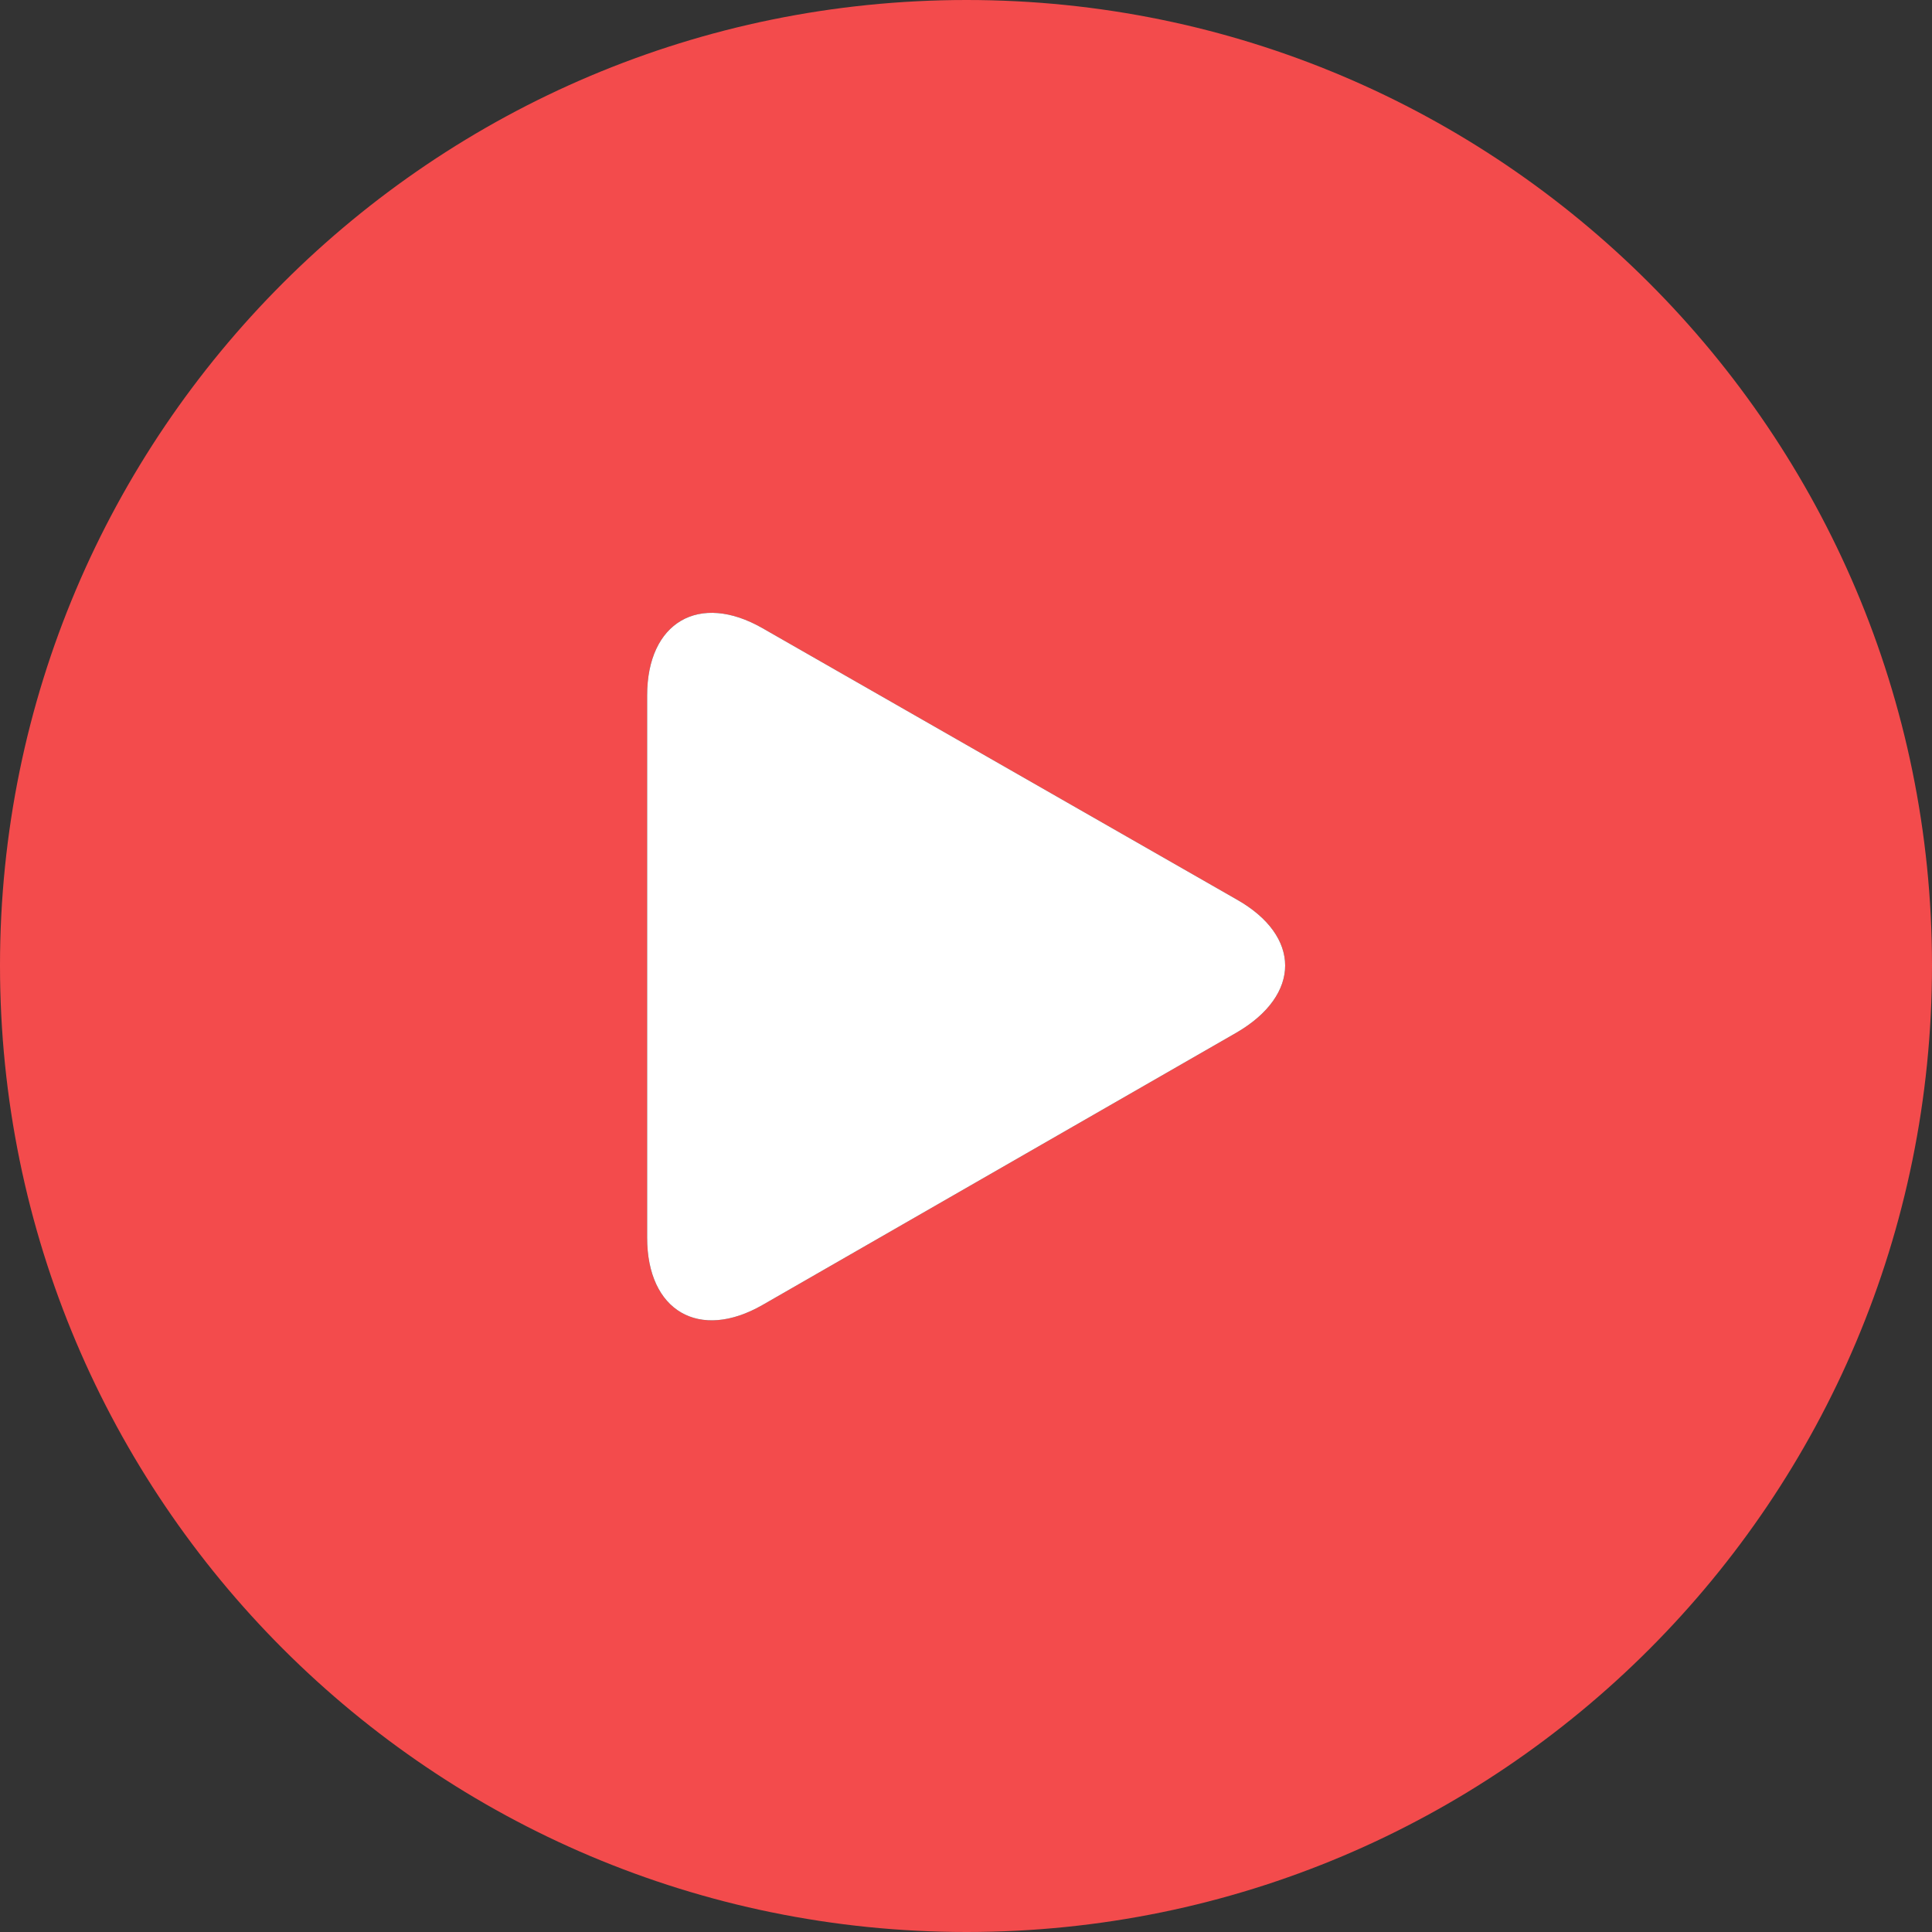
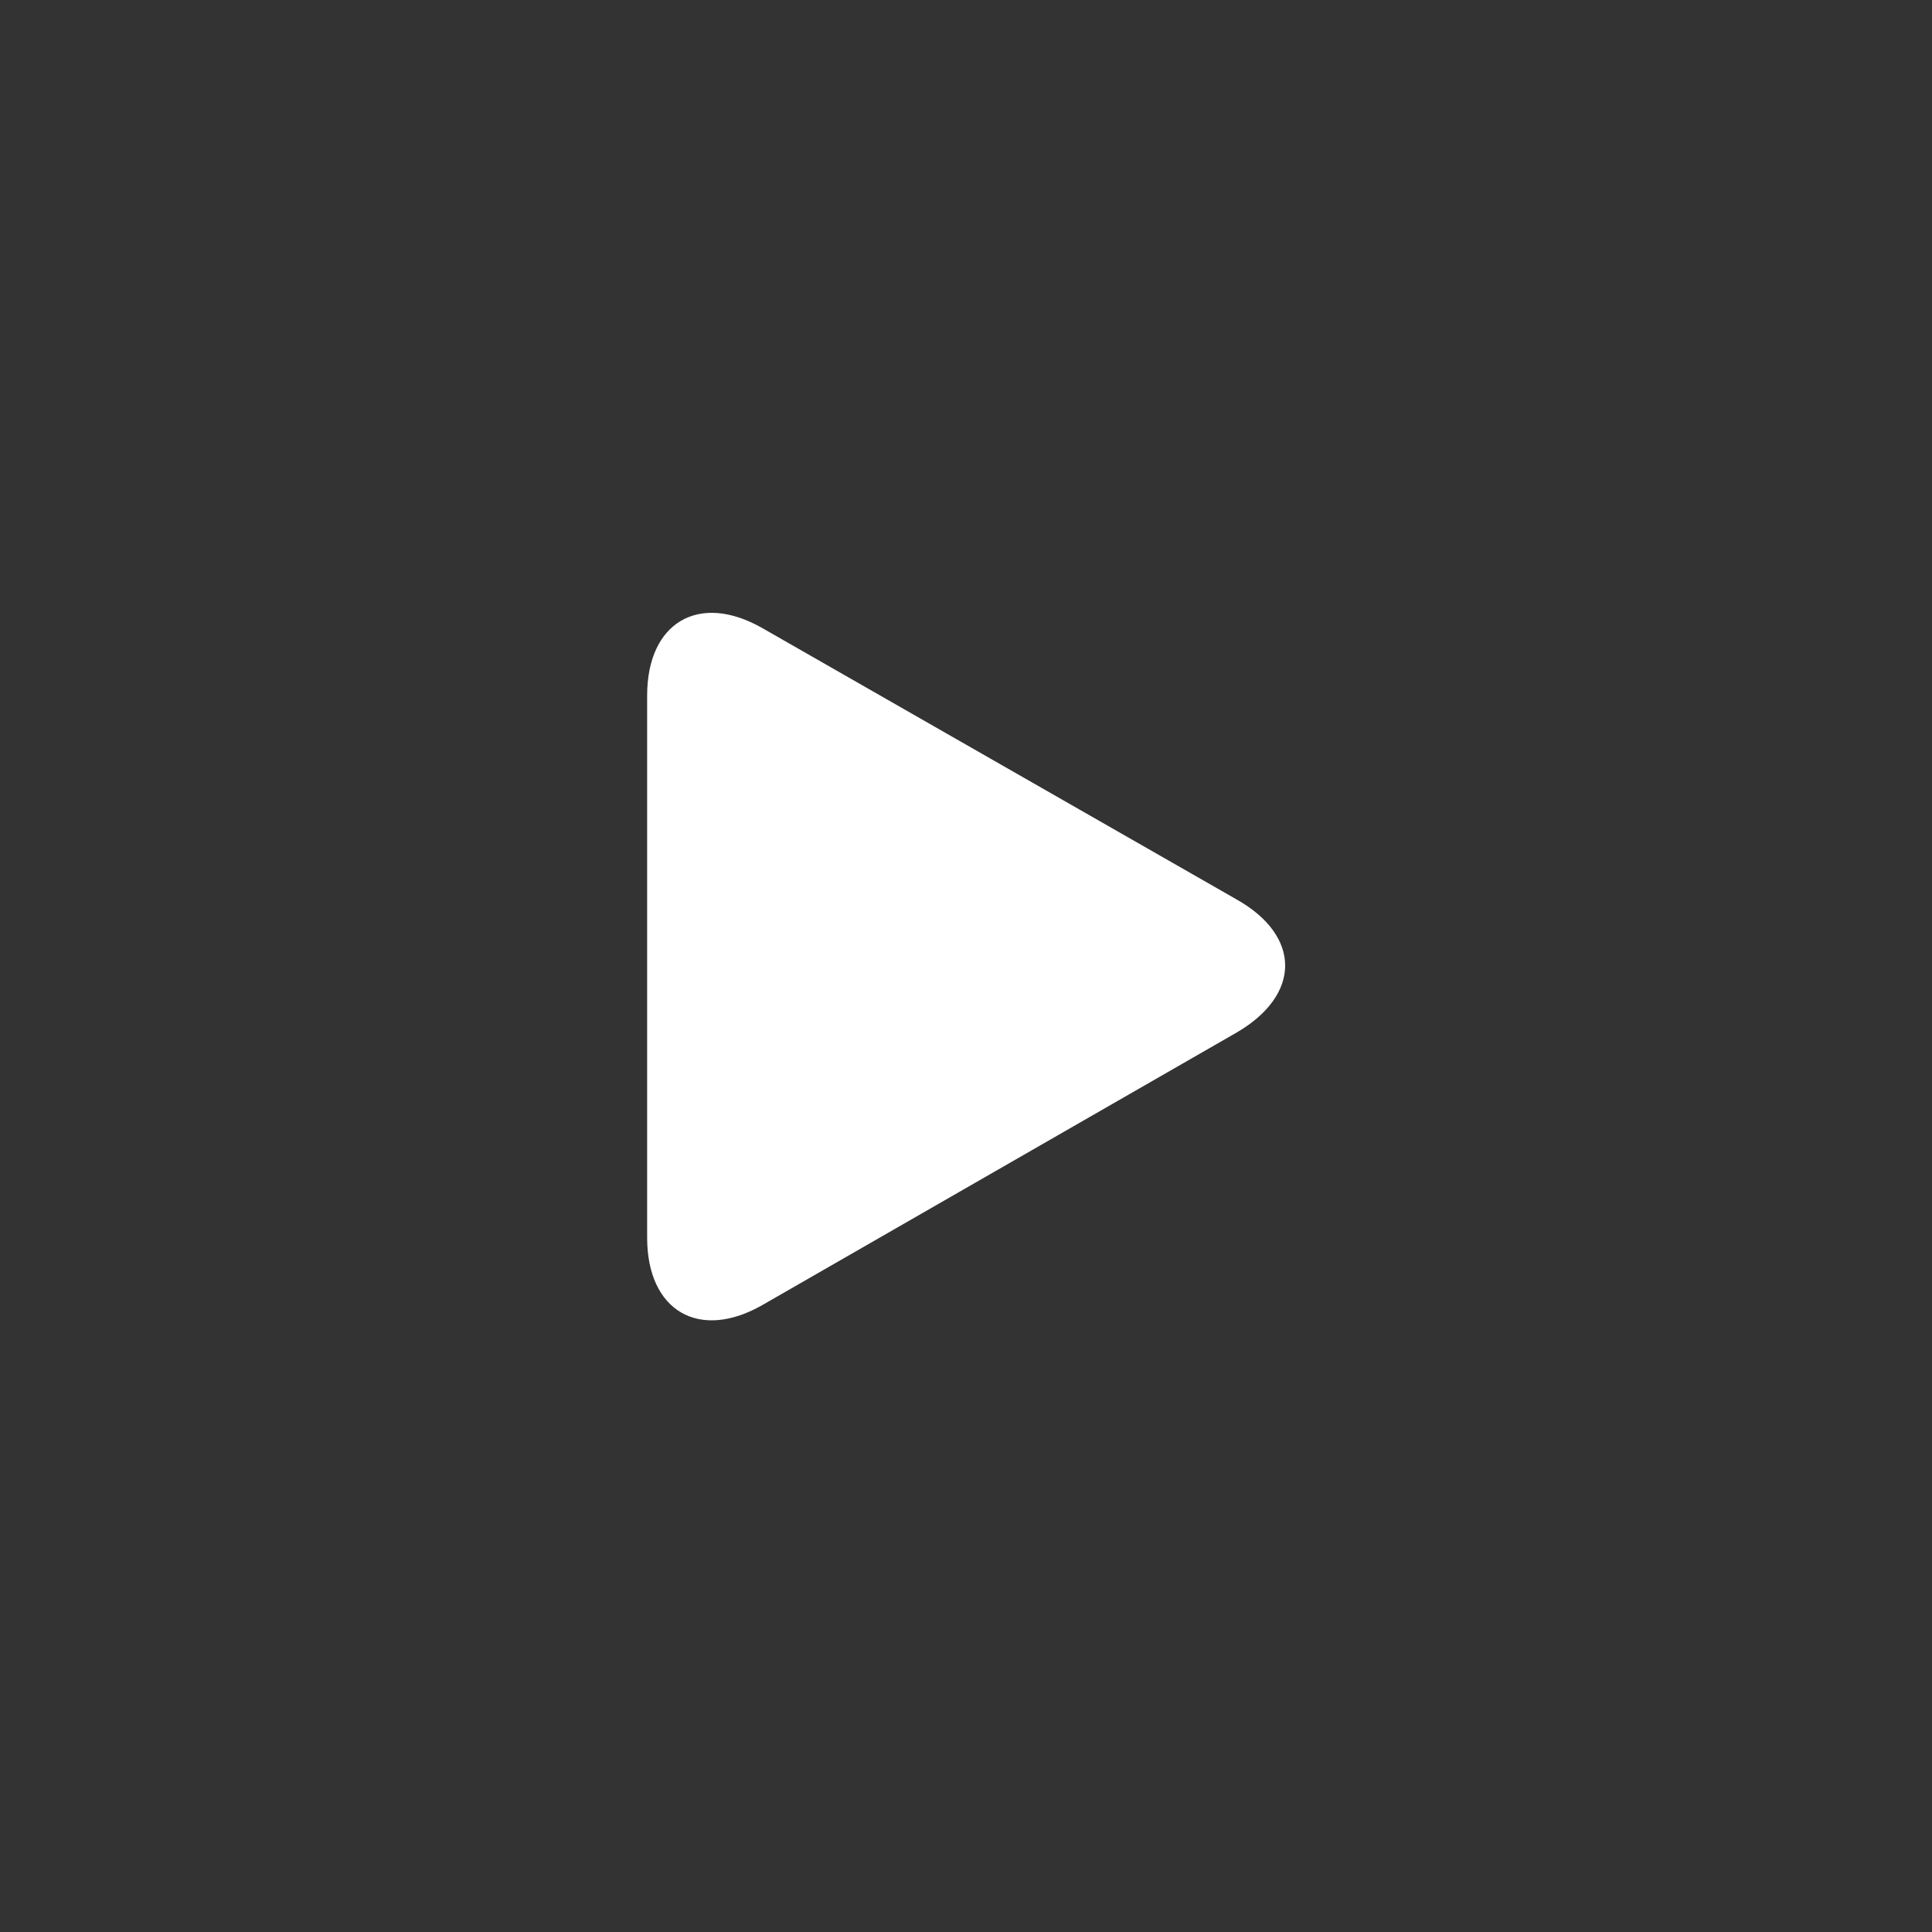
<svg xmlns="http://www.w3.org/2000/svg" id="Capa_1" x="0px" y="0px" viewBox="0 0 163.9 163.9" style="enable-background:new 0 0 163.9 163.9;" xml:space="preserve">
  <rect x="0" y="0" width="163.9" height="163.9" fill="#333333" stroke="none" />
  <style type="text/css"> .st0{fill:#F34B4C;} .st1{fill:#FFFFFF;} </style>
  <g>
-     <path class="st0" d="M82,0C36.7,0,0,36.7,0,81.9c0,45.3,36.7,82,82,82c45.3,0,81.9-36.7,81.9-82C163.9,36.7,127.2,0,82,0z M104.9,87.6l-40.2,23.1c-5.4,3.1-9.8,0.5-9.8-5.7v-46c0-6.2,4.4-8.8,9.8-5.7l40.2,23C110.4,79.4,110.4,84.4,104.9,87.6z" />
    <path class="st1" d="M104.9,76.3l-40.2-23c-5.4-3.1-9.8-0.5-9.8,5.7v46c0,6.2,4.4,8.8,9.8,5.7l40.2-23.1 C110.4,84.4,110.4,79.4,104.9,76.3z" />
  </g>
</svg>